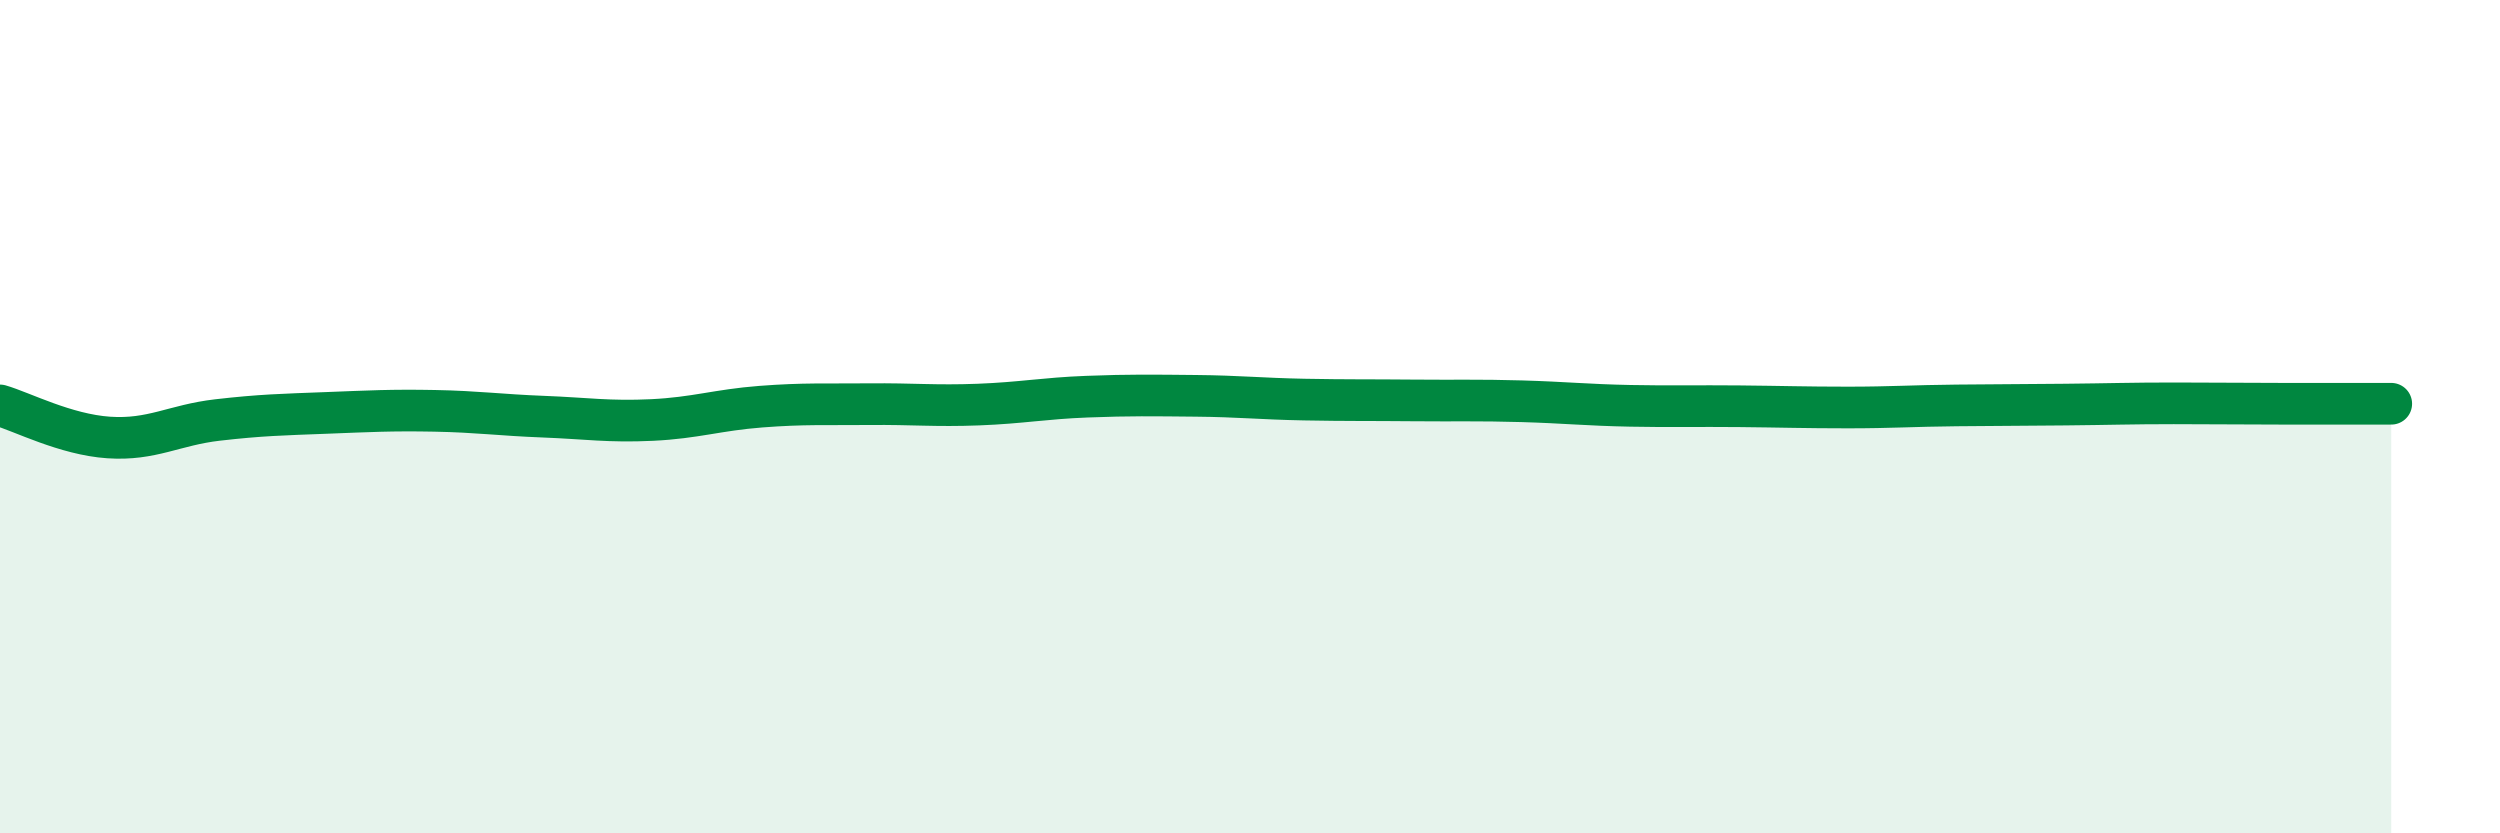
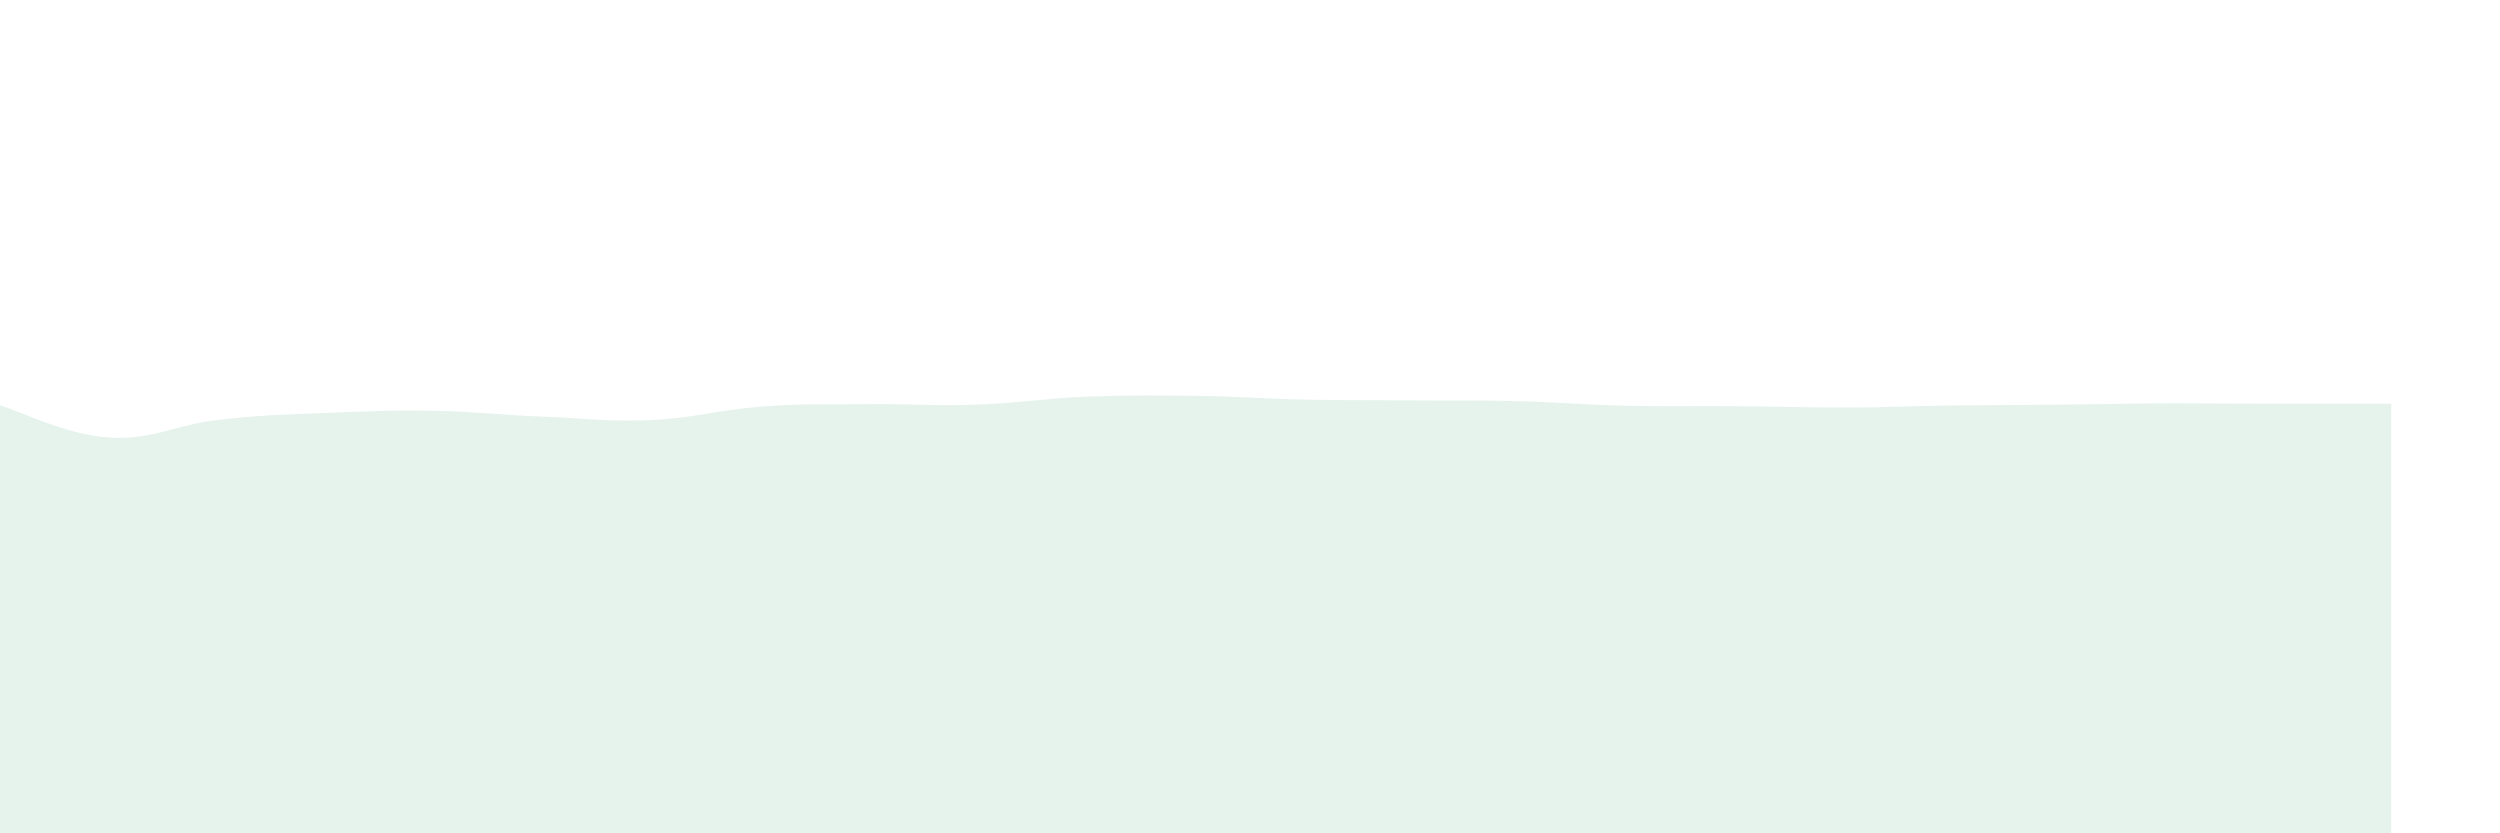
<svg xmlns="http://www.w3.org/2000/svg" width="60" height="20" viewBox="0 0 60 20">
  <path d="M 0,9.73 C 0.52,9.88 1.57,10.43 2.61,10.5 C 3.65,10.57 4.18,10.2 5.22,10.08 C 6.26,9.96 6.79,9.95 7.83,9.91 C 8.87,9.87 9.39,9.84 10.43,9.86 C 11.47,9.88 12,9.96 13.04,10 C 14.08,10.04 14.61,10.13 15.65,10.08 C 16.69,10.03 17.22,9.84 18.26,9.76 C 19.3,9.68 19.83,9.71 20.87,9.7 C 21.91,9.69 22.44,9.75 23.48,9.71 C 24.52,9.67 25.05,9.56 26.09,9.52 C 27.13,9.48 27.66,9.49 28.7,9.5 C 29.74,9.51 30.26,9.57 31.3,9.59 C 32.34,9.61 32.87,9.6 33.91,9.61 C 34.95,9.62 35.48,9.6 36.52,9.63 C 37.56,9.66 38.09,9.72 39.13,9.74 C 40.17,9.76 40.7,9.74 41.74,9.75 C 42.78,9.76 43.31,9.78 44.35,9.78 C 45.39,9.78 45.92,9.74 46.96,9.73 C 48,9.72 48.53,9.72 49.57,9.71 C 50.61,9.7 51.13,9.68 52.17,9.68 C 53.21,9.68 53.74,9.69 54.78,9.69 C 55.82,9.69 56.87,9.69 57.39,9.69L57.39 20L0 20Z" fill="#008740" opacity="0.1" stroke-linecap="round" stroke-linejoin="round" />
-   <path d="M 0,9.73 C 0.52,9.88 1.57,10.43 2.61,10.5 C 3.65,10.57 4.18,10.2 5.22,10.08 C 6.26,9.96 6.79,9.95 7.83,9.91 C 8.87,9.87 9.39,9.84 10.43,9.86 C 11.47,9.88 12,9.96 13.04,10 C 14.08,10.04 14.61,10.13 15.65,10.08 C 16.69,10.03 17.22,9.84 18.26,9.76 C 19.3,9.68 19.83,9.71 20.87,9.7 C 21.91,9.69 22.44,9.75 23.48,9.71 C 24.52,9.67 25.05,9.56 26.09,9.52 C 27.13,9.48 27.66,9.49 28.7,9.5 C 29.74,9.51 30.26,9.57 31.3,9.59 C 32.34,9.61 32.87,9.6 33.91,9.61 C 34.95,9.62 35.48,9.6 36.52,9.63 C 37.56,9.66 38.09,9.72 39.13,9.74 C 40.17,9.76 40.7,9.74 41.74,9.75 C 42.78,9.76 43.31,9.78 44.35,9.78 C 45.39,9.78 45.92,9.74 46.96,9.73 C 48,9.72 48.53,9.72 49.57,9.71 C 50.61,9.7 51.13,9.68 52.17,9.68 C 53.21,9.68 53.74,9.69 54.78,9.69 C 55.82,9.69 56.87,9.69 57.39,9.69" stroke="#008740" stroke-width="1" fill="none" stroke-linecap="round" stroke-linejoin="round" />
</svg>